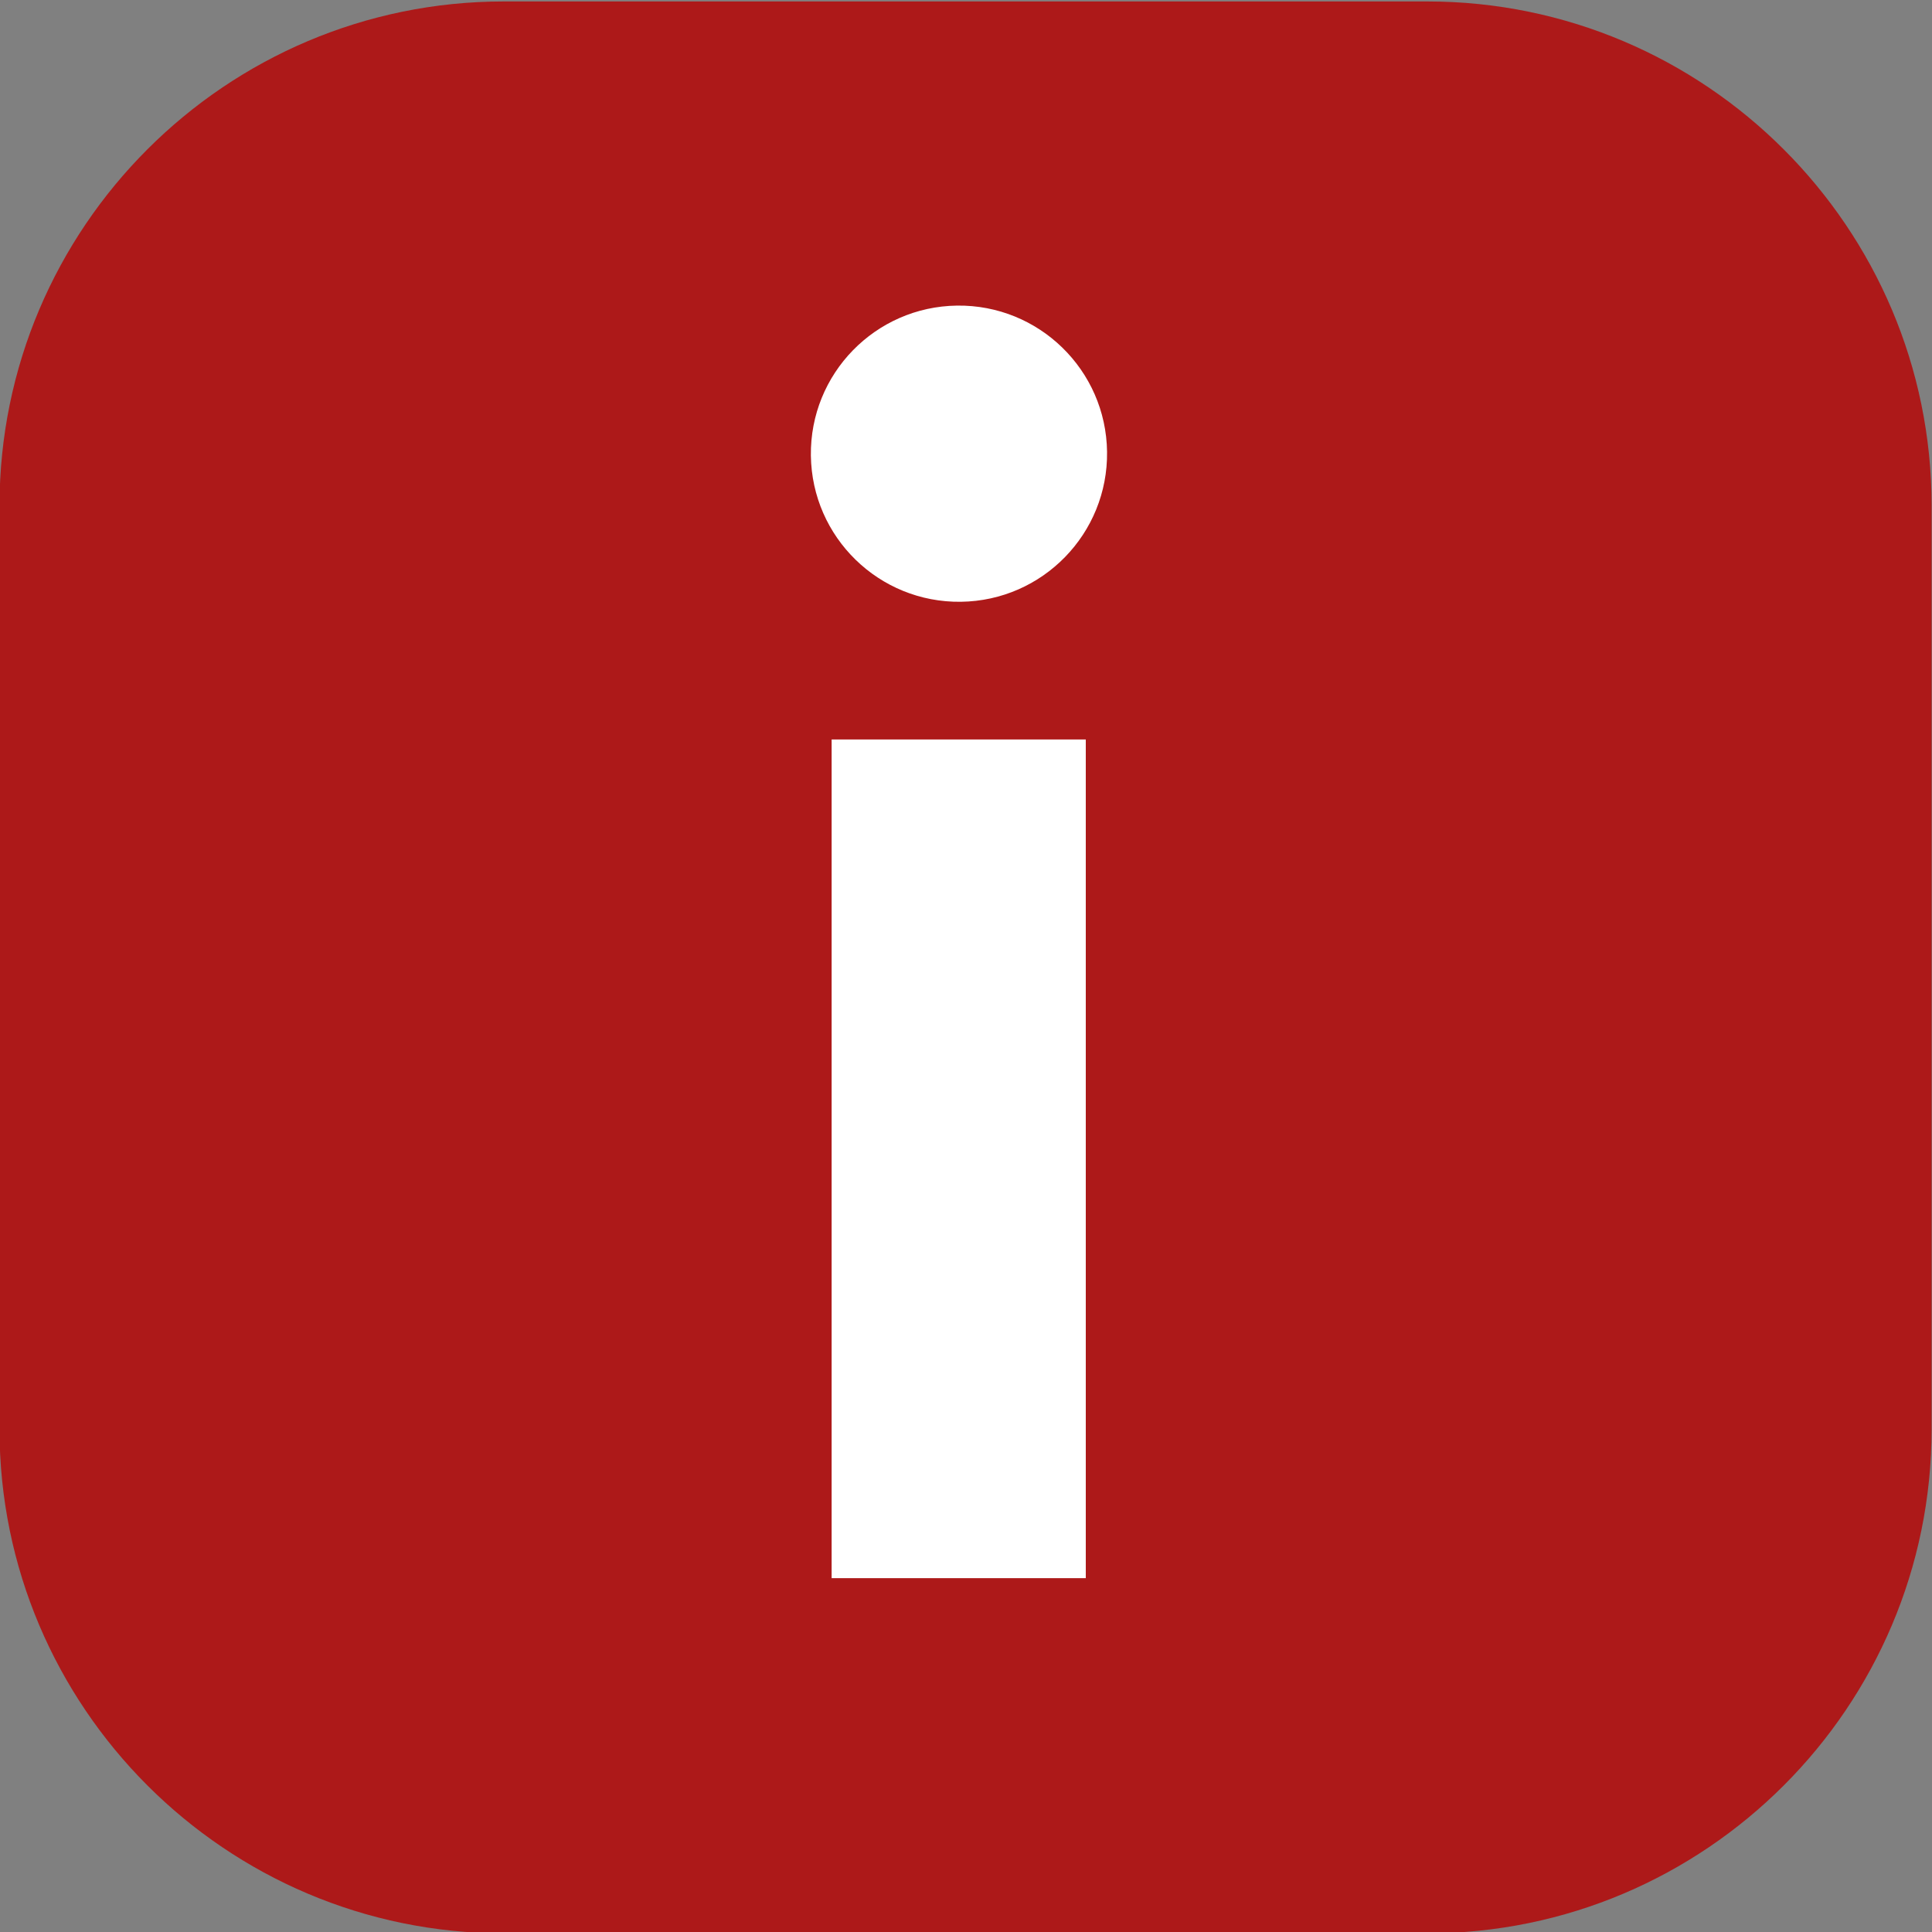
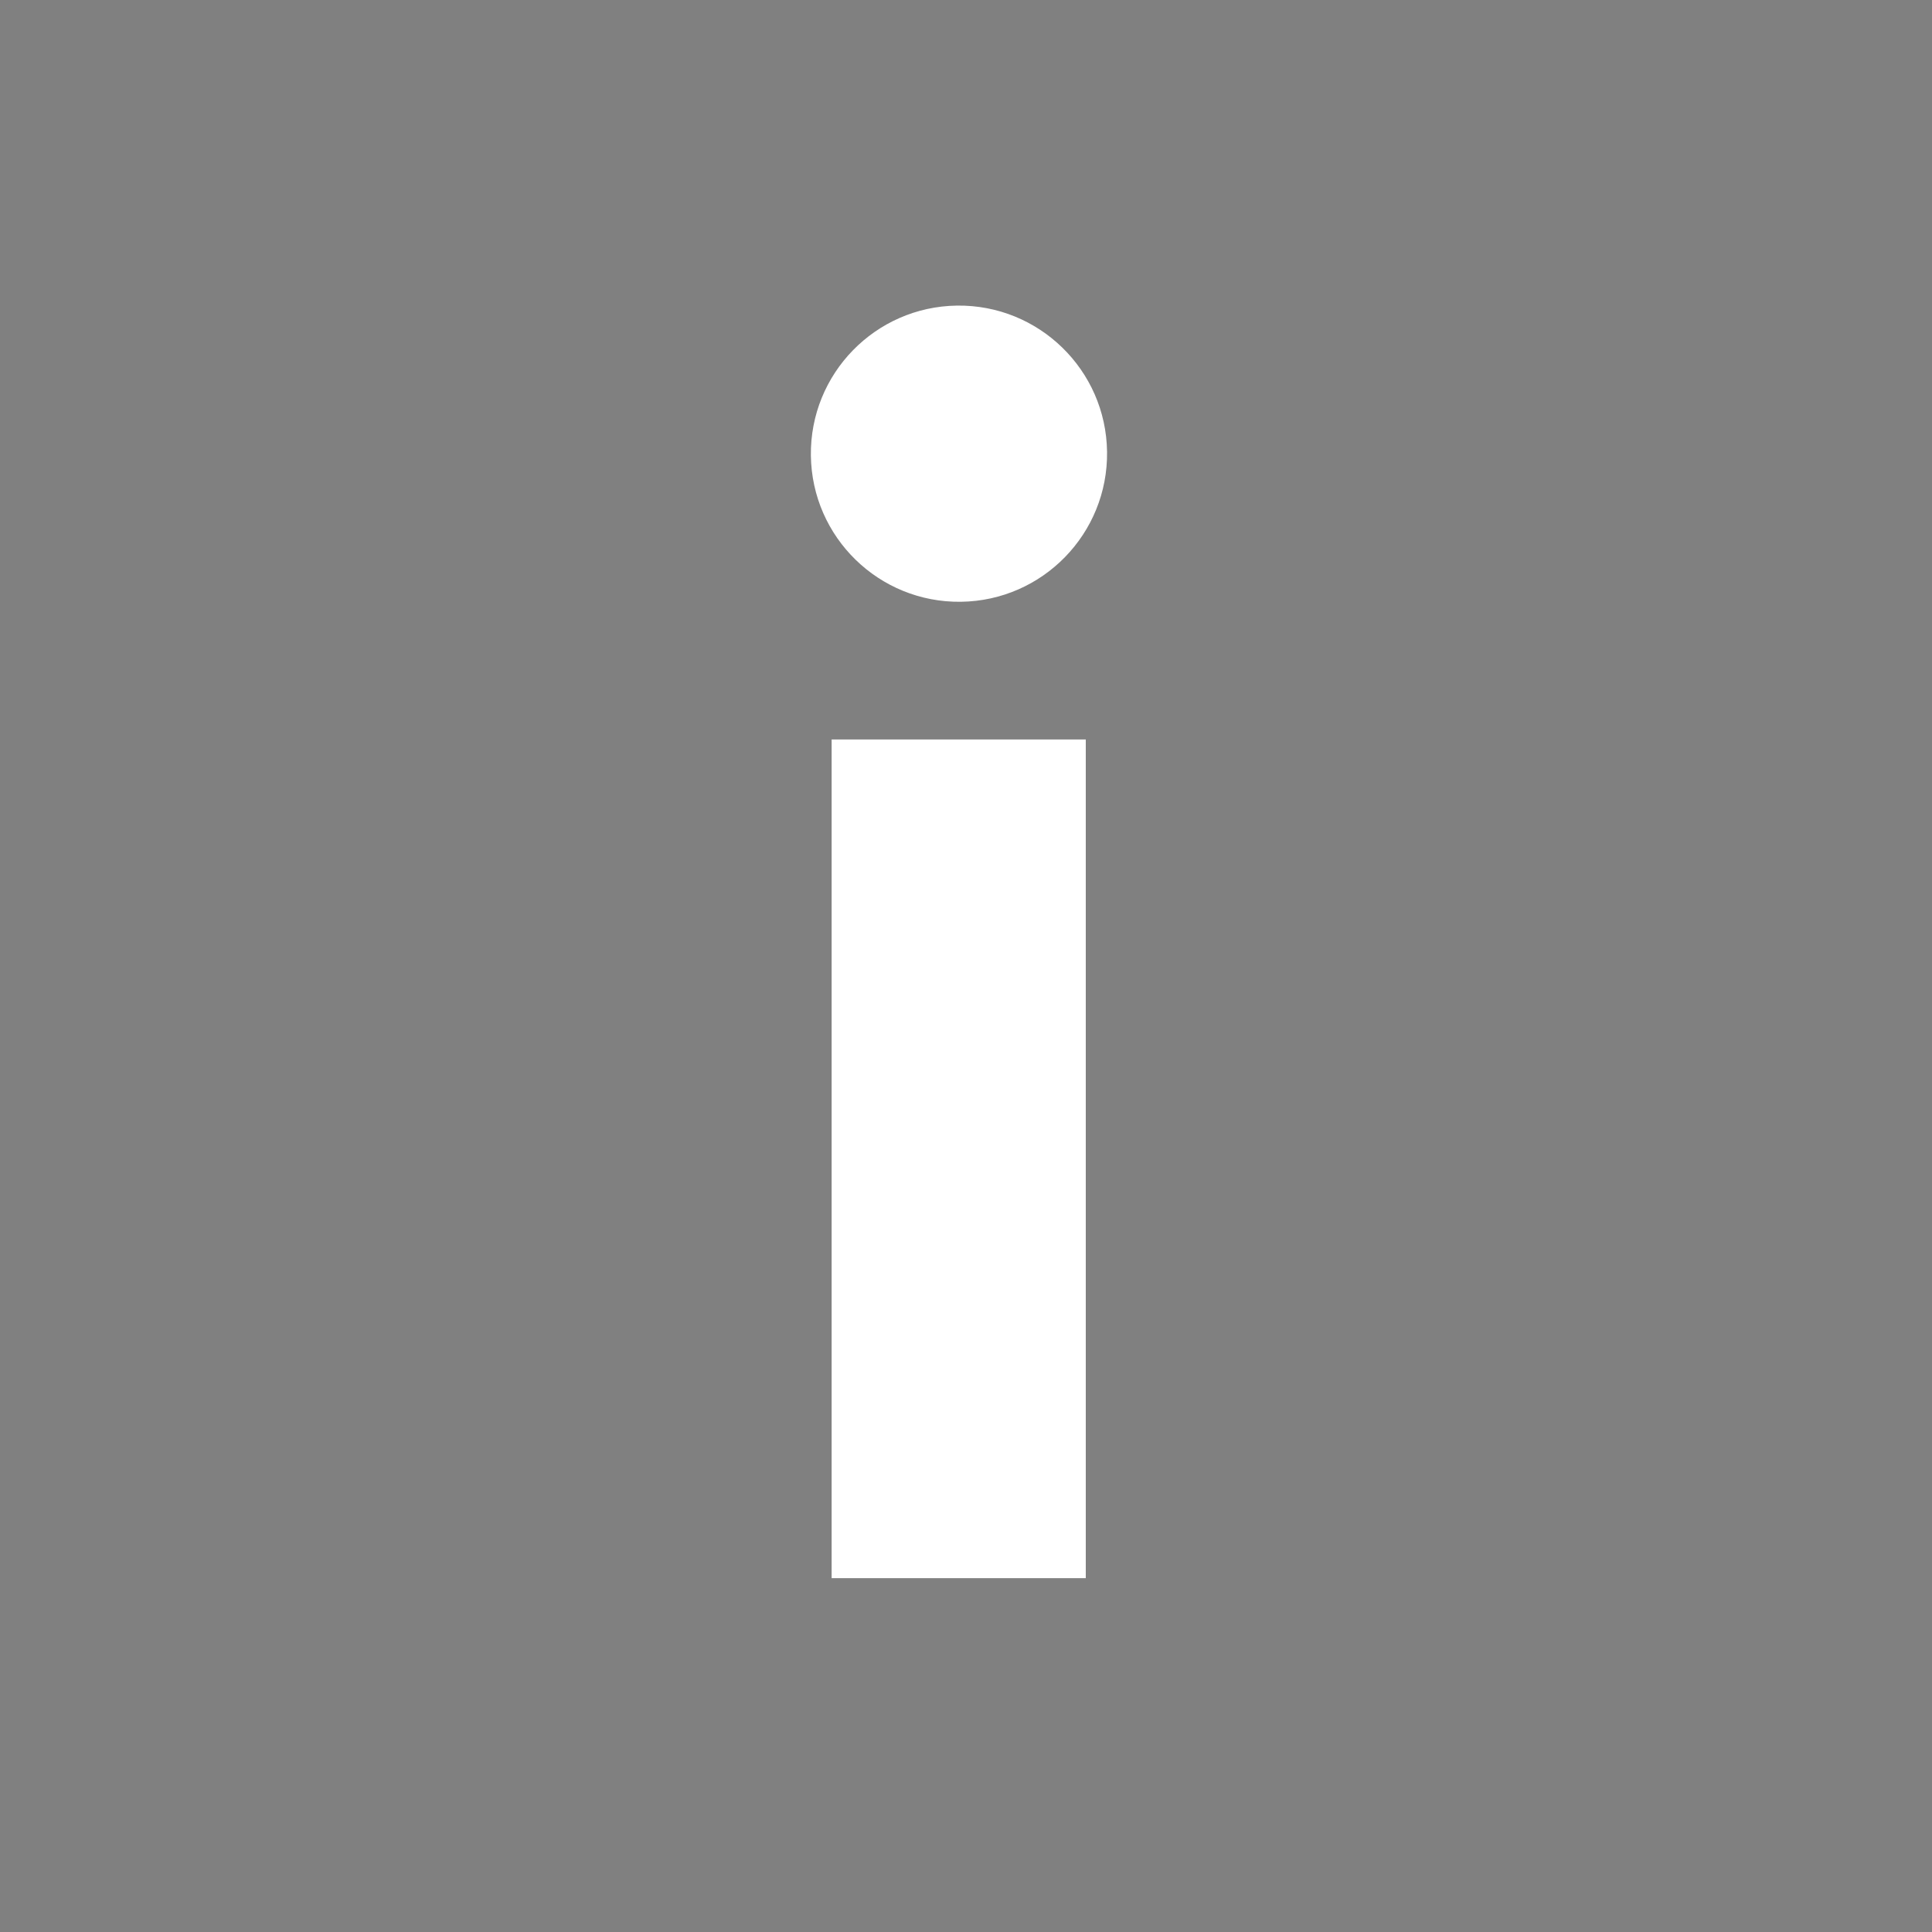
<svg xmlns="http://www.w3.org/2000/svg" version="1.1" id="Réteg_1" x="0px" y="0px" viewBox="0 0 200 200" style="enable-background:new 0 0 200 200;" xml:space="preserve">
  <rect x="0" y="0" width="200" height="200" fill="#808080" stroke="none" />
  <style type="text/css">
	.st0{fill:#AD1919;}
	.st1{fill:#FFFFFF;}
</style>
  <g>
    <g>
-       <path class="st0" d="M199.96,52.36v95.57c0,28.79-23.42,52.21-52.21,52.21H52.16c-28.79,0-52.21-23.43-52.21-52.21V52.36    c0-28.79,23.42-52.21,52.21-52.21h95.58C176.54,0.15,199.96,23.58,199.96,52.36z" />
-     </g>
+       </g>
    <g>
      <path class="st1" d="M86.09,76.55h26.31v86.82H86.09V76.55z" />
      <ellipse transform="matrix(1 -0.013 0.013 1 -0.589 1.266)" class="st1" cx="99.25" cy="46.99" rx="15.33" ry="15.33" />
    </g>
  </g>
</svg>